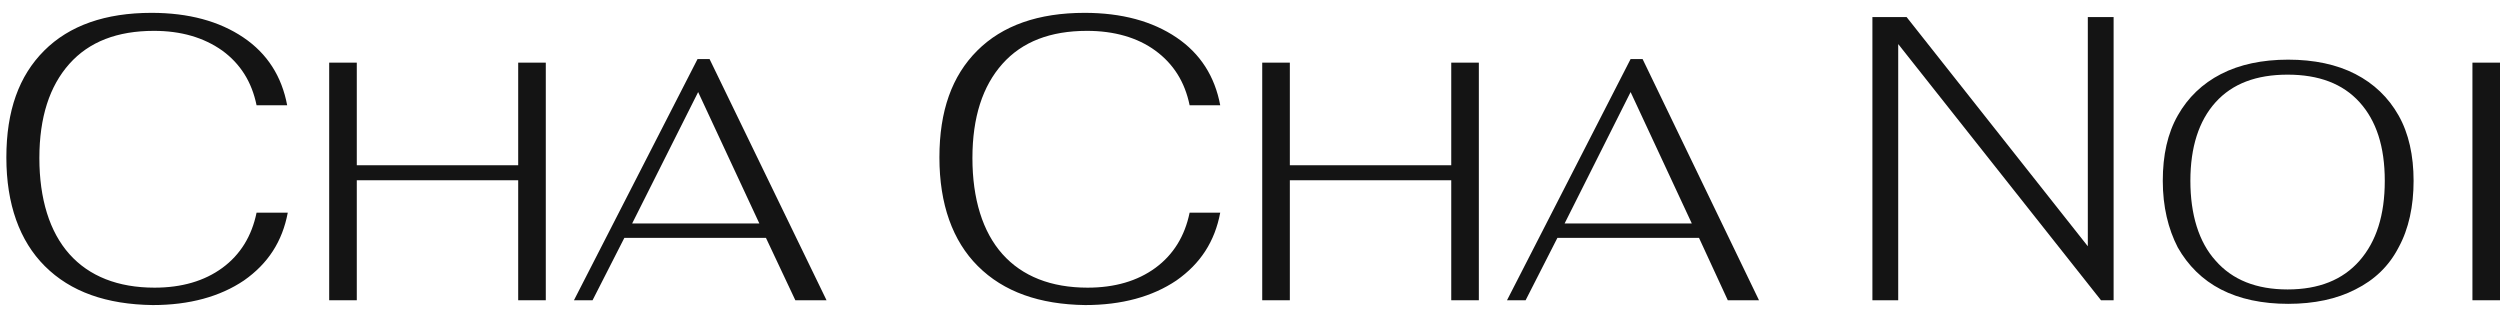
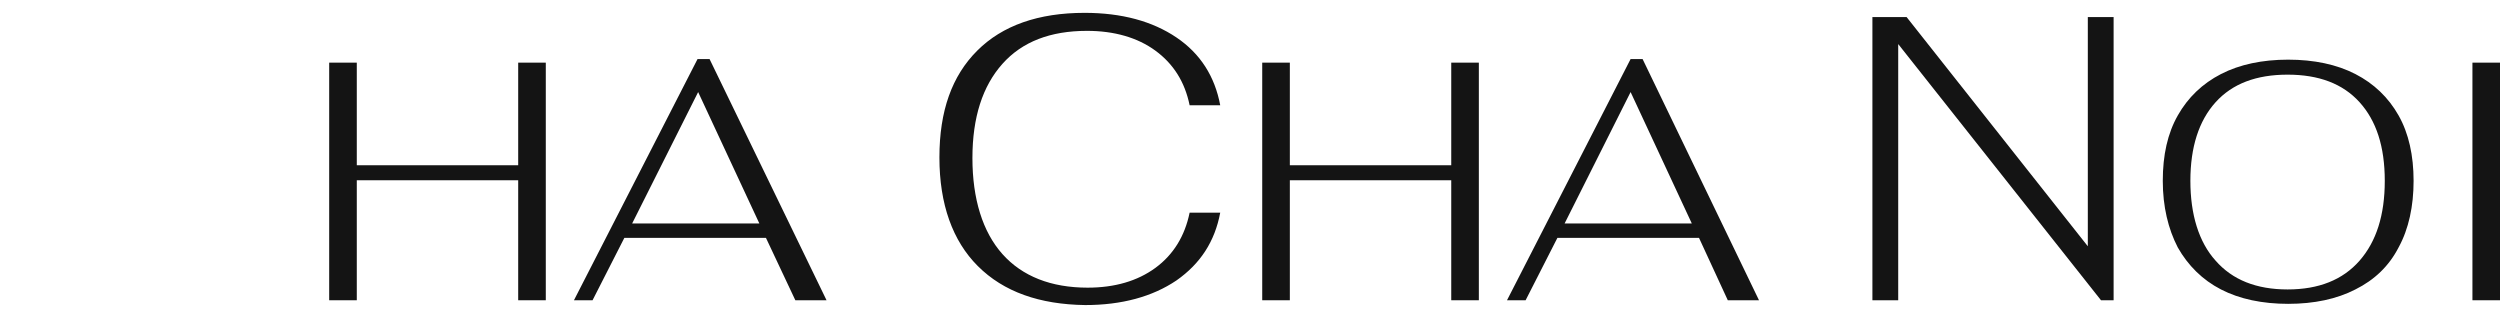
<svg xmlns="http://www.w3.org/2000/svg" width="158" height="20" viewBox="0 0 158 20" fill="none">
-   <path d="M2.829 16.815C1.237 15.223 0.402 12.909 0.402 9.951C0.402 6.994 1.199 4.794 2.791 3.202C4.384 1.609 6.659 0.812 9.579 0.812C11.93 0.812 13.864 1.343 15.381 2.367C16.898 3.391 17.808 4.832 18.149 6.652H16.215C15.912 5.173 15.192 4.036 14.054 3.202C12.878 2.367 11.437 1.95 9.731 1.95C7.418 1.95 5.635 2.633 4.384 4.036C3.133 5.439 2.488 7.411 2.488 9.989C2.488 12.568 3.133 14.654 4.384 16.057C5.635 17.46 7.456 18.18 9.769 18.18C11.475 18.18 12.916 17.763 14.054 16.929C15.192 16.095 15.912 14.919 16.215 13.44H18.187C17.846 15.26 16.936 16.663 15.419 17.725C13.902 18.749 11.968 19.28 9.655 19.28C6.735 19.242 4.46 18.446 2.829 16.815Z" fill="#141414" />
  <path d="M20.805 3.959H22.549V10.444H32.75V3.959H34.494V18.976H32.75V11.392H22.549V18.976H20.805V3.959Z" fill="#141414" />
  <path d="M48.408 15.033H39.459L37.449 18.977H36.273L44.085 3.732H44.844L52.238 18.977H50.266L48.408 15.033ZM47.991 14.123L44.123 5.818L39.952 14.123H47.991Z" fill="#141414" />
  <path d="M61.798 16.815C60.205 15.223 59.371 12.909 59.371 9.951C59.371 6.994 60.167 4.794 61.76 3.202C63.353 1.609 65.628 0.812 68.548 0.812C70.899 0.812 72.833 1.343 74.35 2.367C75.867 3.391 76.777 4.832 77.118 6.652H75.184C74.881 5.173 74.16 4.036 73.023 3.202C71.885 2.367 70.406 1.95 68.7 1.95C66.386 1.95 64.604 2.633 63.353 4.036C62.101 5.439 61.457 7.411 61.457 9.989C61.457 12.568 62.101 14.654 63.353 16.057C64.604 17.46 66.424 18.18 68.738 18.18C70.444 18.18 71.885 17.763 73.023 16.929C74.16 16.095 74.881 14.919 75.184 13.44H77.118C76.777 15.26 75.867 16.663 74.35 17.725C72.833 18.749 70.899 19.28 68.586 19.28C65.704 19.242 63.429 18.446 61.798 16.815Z" fill="#141414" />
  <path d="M79.773 3.959H81.518V10.444H91.719V3.959H93.463V18.976H91.719V11.392H81.518V18.976H79.773V3.959Z" fill="#141414" />
  <path d="M107.377 15.033H98.428L96.418 18.977H95.242L103.054 3.732H103.812L111.169 18.977H109.197L107.377 15.033ZM106.922 14.123L103.054 5.818L98.883 14.123H106.922Z" fill="#141414" />
  <path d="M118.336 1.078H120.497L131.95 15.564V1.078H133.58V18.977H132.784L119.967 2.785V18.977H118.336V1.078Z" fill="#141414" />
  <path d="M140.366 18.293C139.19 17.687 138.28 16.776 137.636 15.639C137.029 14.463 136.688 13.06 136.688 11.43C136.688 9.799 136.991 8.434 137.636 7.296C138.28 6.159 139.19 5.286 140.366 4.68C141.541 4.073 142.982 3.77 144.613 3.77C146.244 3.77 147.685 4.073 148.86 4.68C150.036 5.286 150.946 6.159 151.59 7.296C152.235 8.434 152.539 9.837 152.539 11.43C152.539 13.022 152.235 14.463 151.59 15.639C150.984 16.814 150.074 17.687 148.86 18.293C147.685 18.9 146.244 19.203 144.613 19.203C142.982 19.203 141.541 18.9 140.366 18.293ZM149.126 16.473C150.187 15.26 150.718 13.591 150.718 11.43C150.718 9.268 150.187 7.637 149.126 6.462C148.064 5.286 146.547 4.718 144.575 4.718C142.603 4.718 141.086 5.286 140.025 6.462C138.963 7.637 138.432 9.306 138.432 11.43C138.432 13.553 138.963 15.297 140.025 16.473C141.086 17.687 142.603 18.293 144.575 18.293C146.547 18.293 148.064 17.687 149.126 16.473Z" fill="#141414" />
  <path d="M156.258 3.959H158.002V18.976H156.258V3.959Z" fill="#141414" />
</svg>